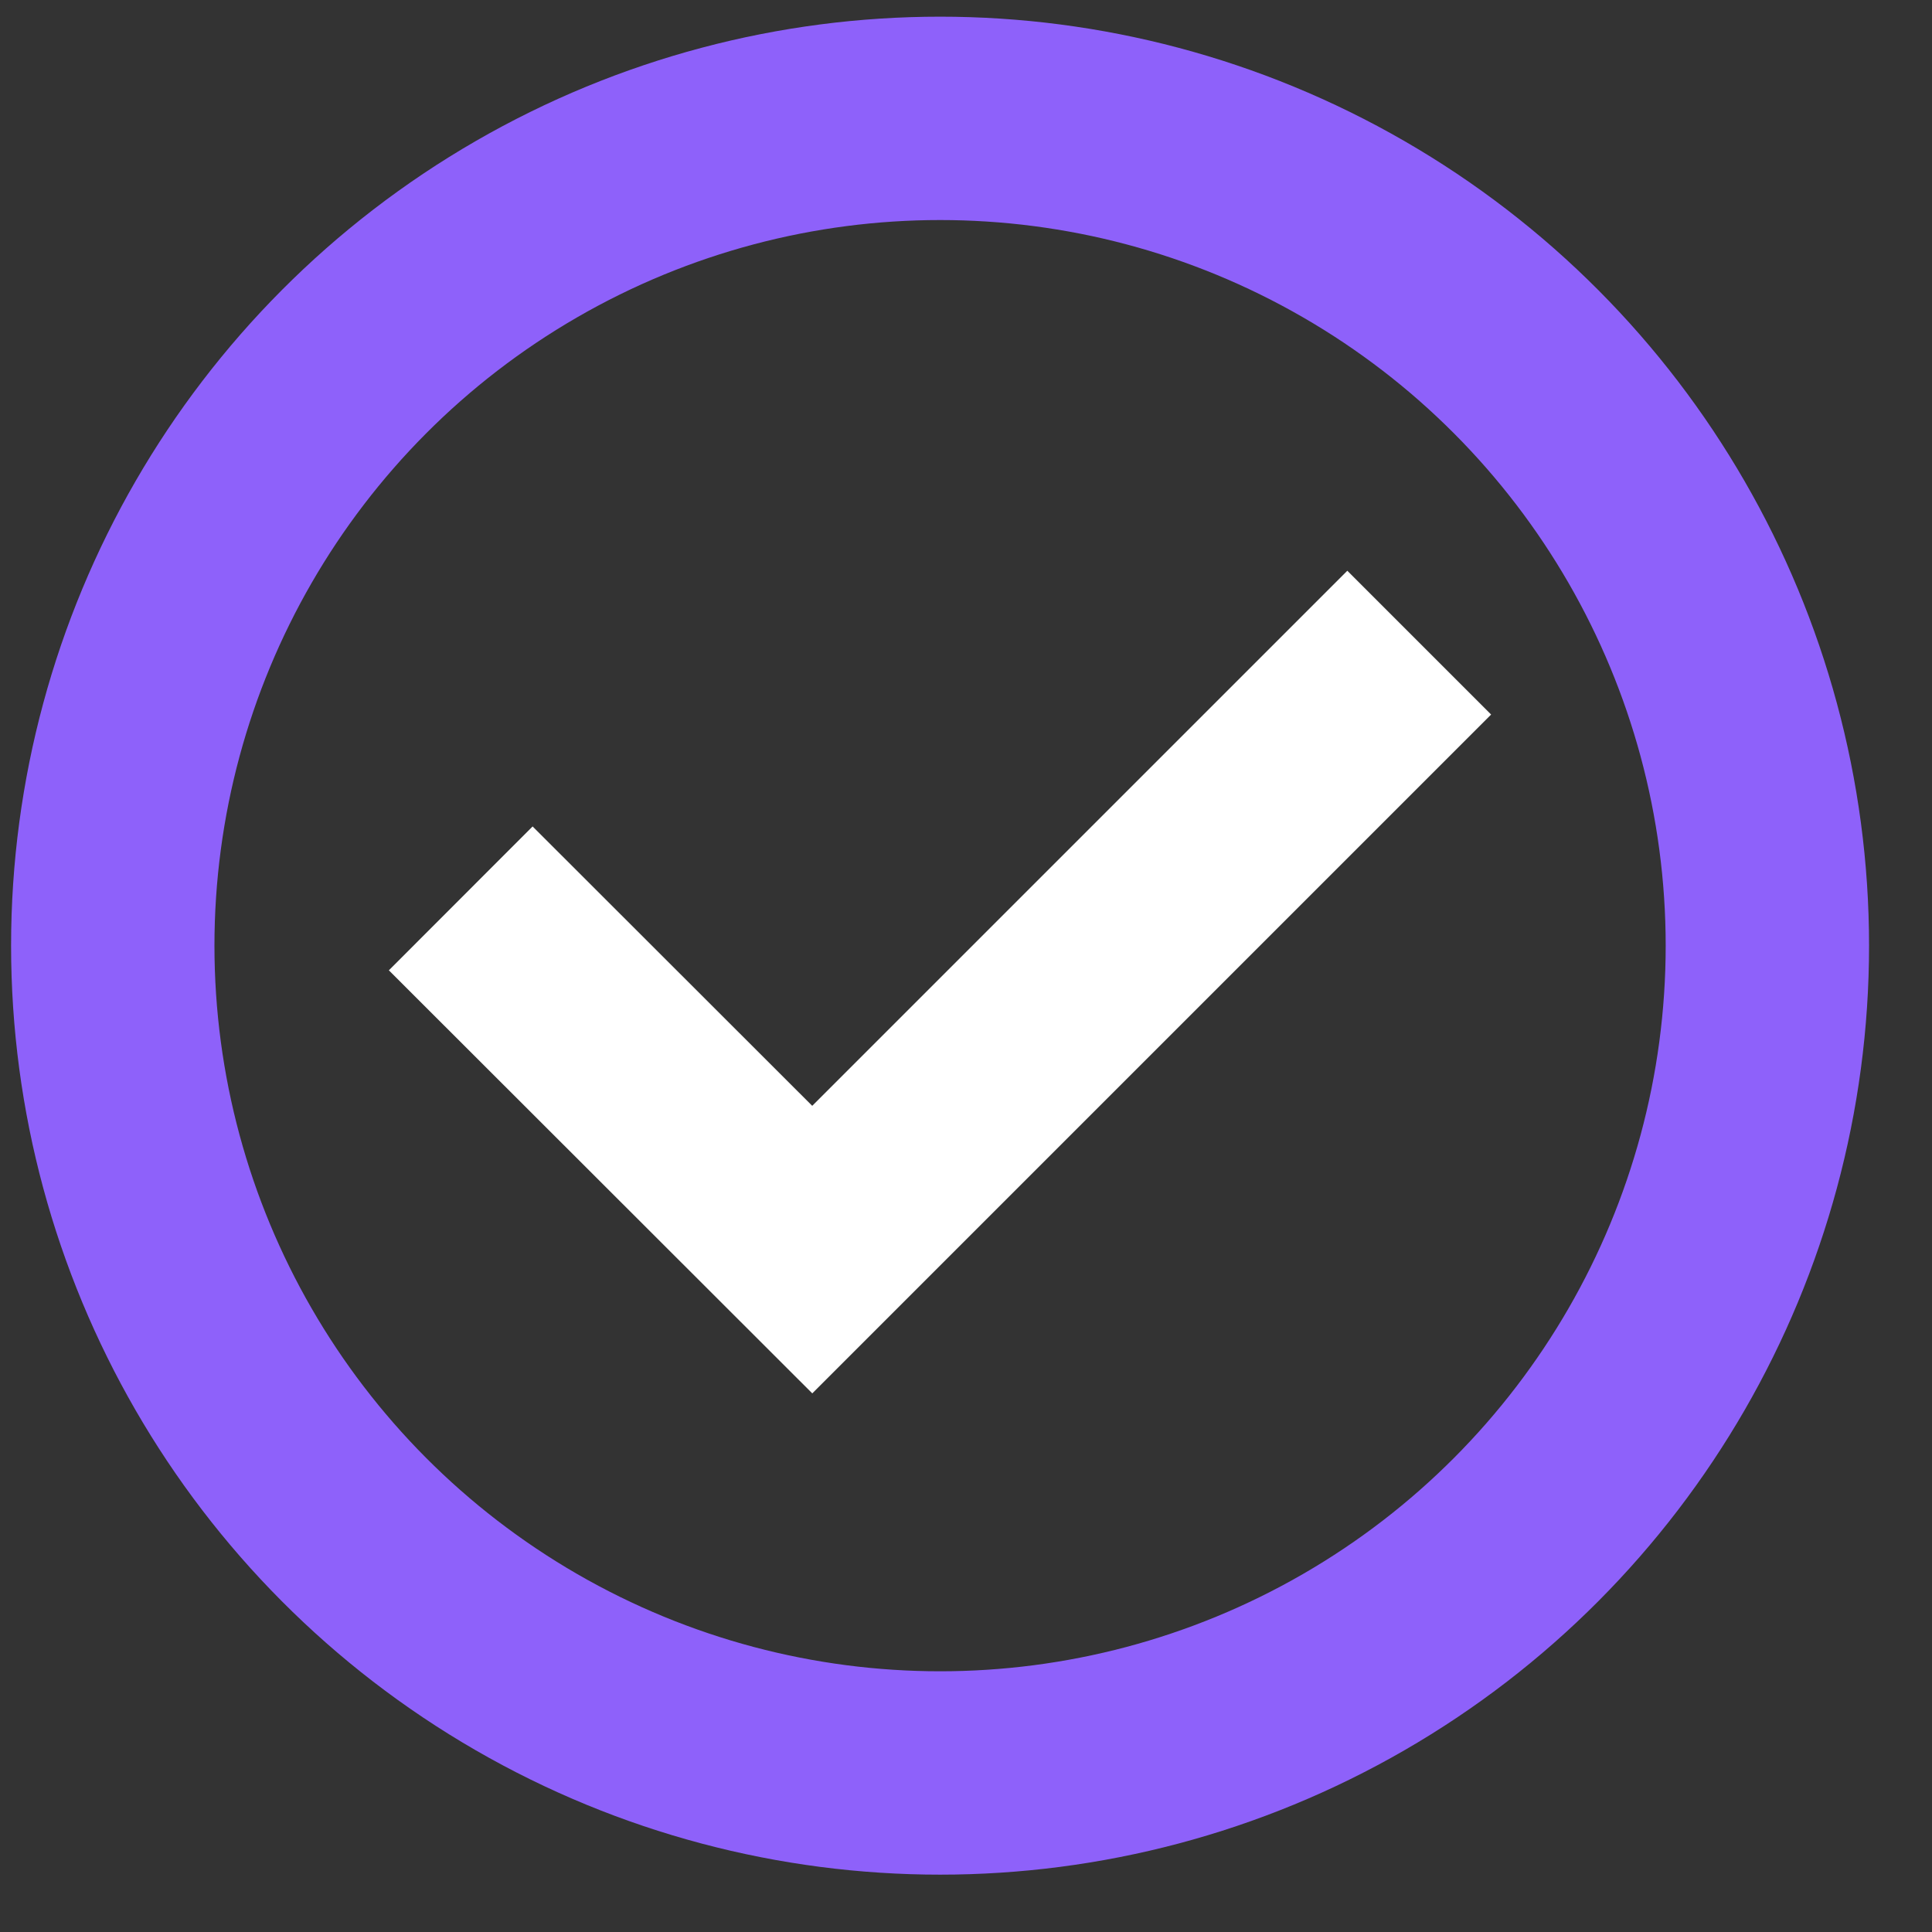
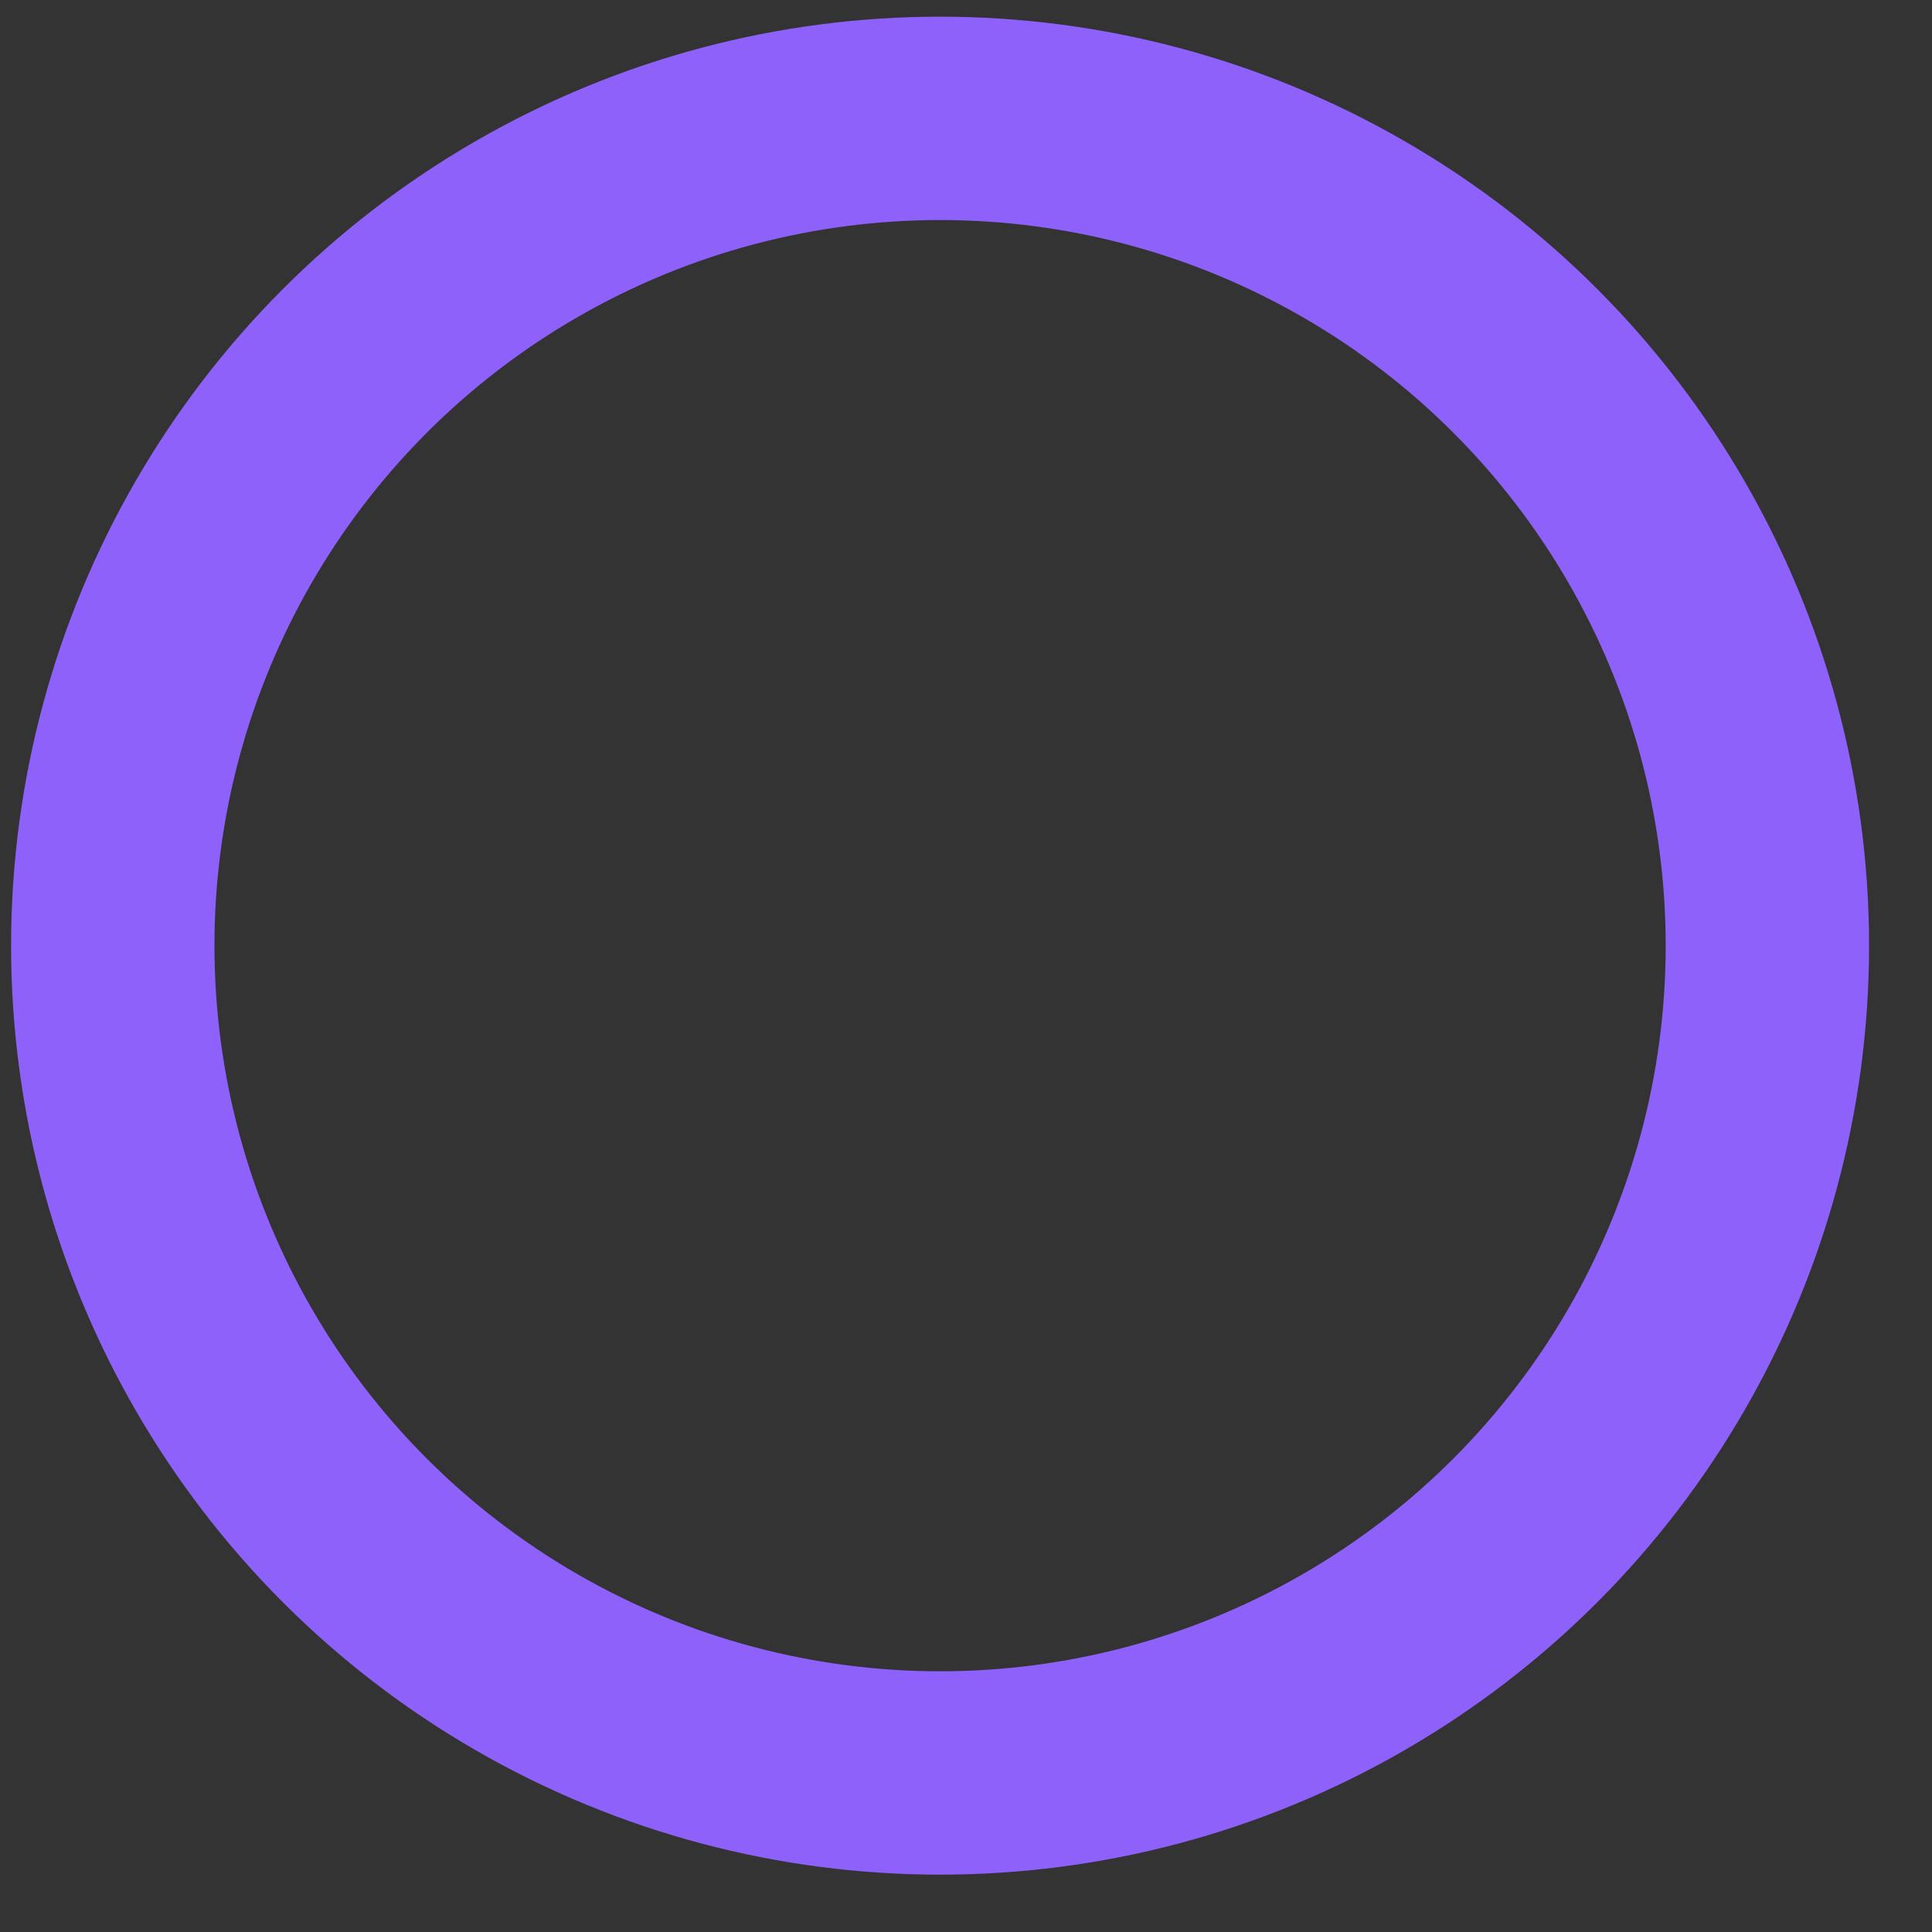
<svg xmlns="http://www.w3.org/2000/svg" width="19" height="19" viewBox="0 0 19 19" fill="none">
  <rect x="0" y="0" width="19" height="19" fill="#333333" stroke="none" />
  <circle cx="9.245" cy="9.3" r="8.136" stroke="#8E61FA" stroke-width="2" />
-   <path d="M4.531 8.835L7.988 12.289L13.957 6.32" stroke="white" stroke-width="2" />
</svg>